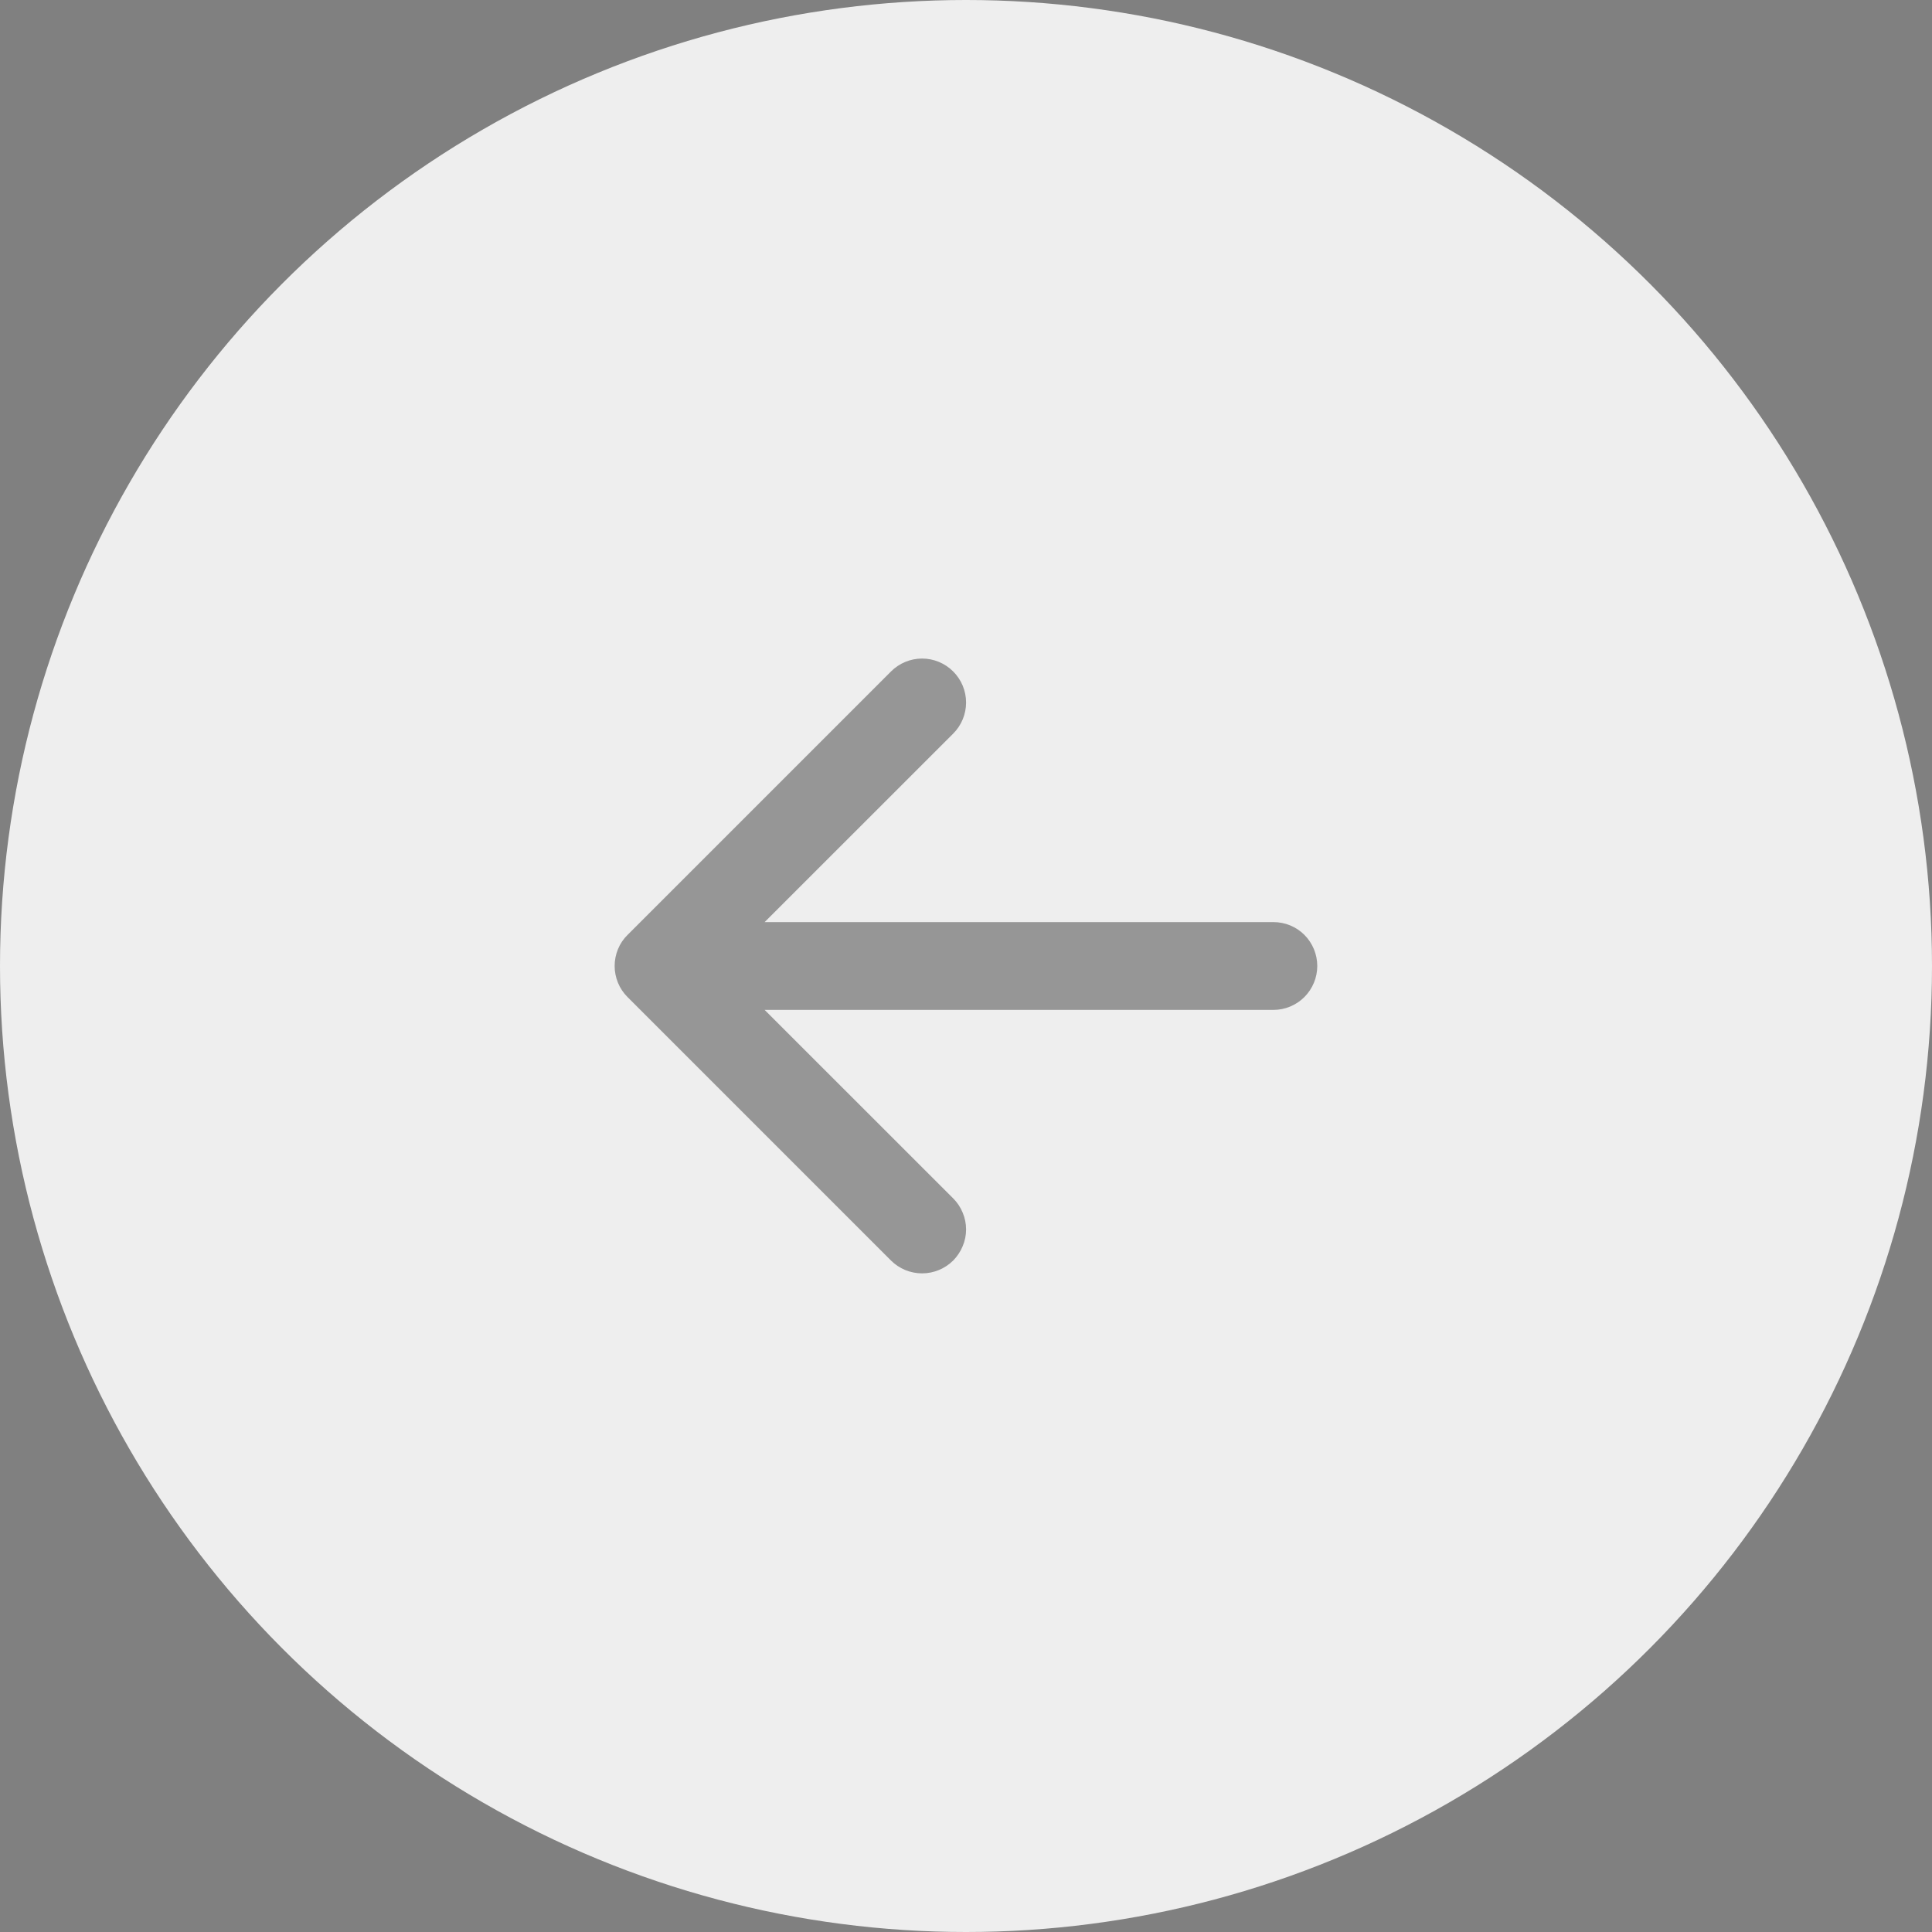
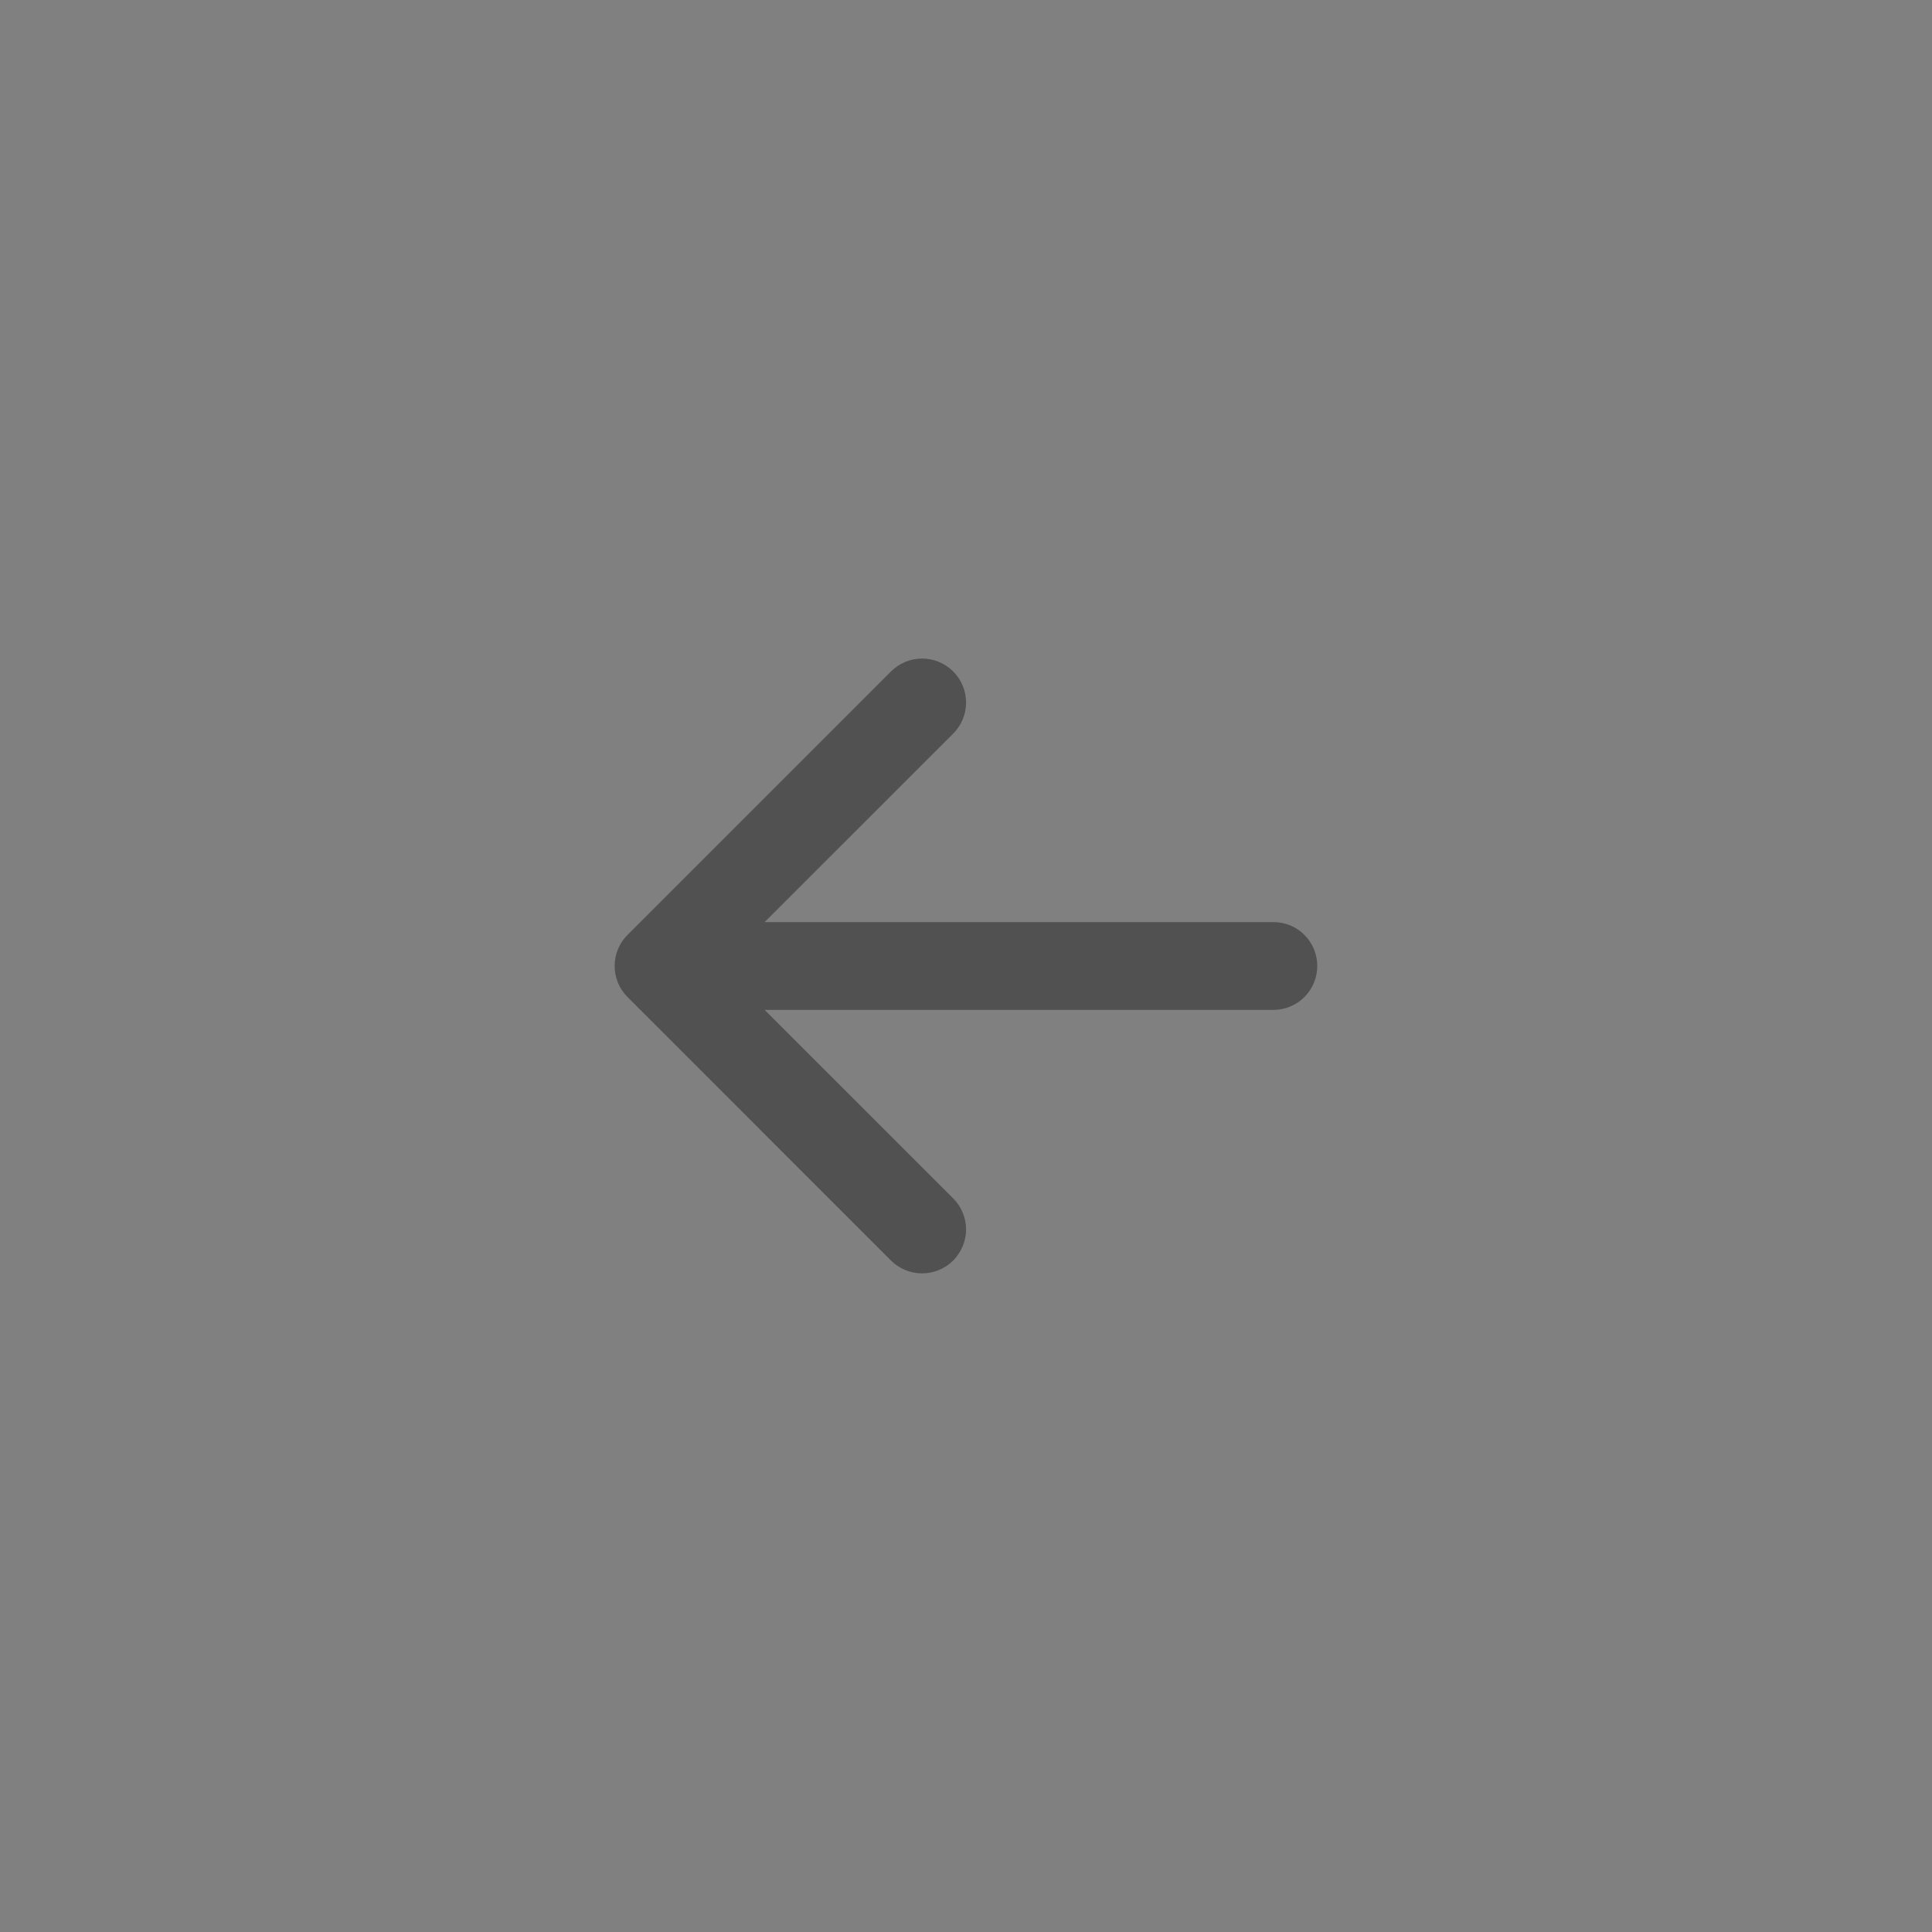
<svg xmlns="http://www.w3.org/2000/svg" width="22" height="22" viewBox="0 0 22 22" fill="none">
  <rect x="0" y="0" width="22" height="22" fill="#808080" stroke="none" />
-   <circle cx="11" cy="11" r="11" fill="#EEEEEE" />
  <g opacity="0.37">
    <path fill-rule="evenodd" clip-rule="evenodd" d="M15 11C15 11.132 14.947 11.259 14.854 11.353C14.76 11.447 14.633 11.5 14.5 11.5H8.707L10.854 13.646C10.9 13.692 10.937 13.747 10.962 13.808C10.988 13.869 11.001 13.934 11.001 14C11.001 14.065 10.988 14.13 10.962 14.191C10.937 14.252 10.9 14.307 10.854 14.354C10.807 14.4 10.752 14.437 10.691 14.462C10.631 14.487 10.566 14.5 10.5 14.5C10.434 14.5 10.369 14.487 10.308 14.462C10.248 14.437 10.192 14.4 10.146 14.354L7.146 11.354C7.099 11.307 7.062 11.252 7.037 11.191C7.012 11.13 6.999 11.065 6.999 11C6.999 10.934 7.012 10.869 7.037 10.808C7.062 10.747 7.099 10.692 7.146 10.646L10.146 7.646C10.24 7.552 10.367 7.499 10.5 7.499C10.633 7.499 10.76 7.552 10.854 7.646C10.948 7.74 11.001 7.867 11.001 8C11.001 8.132 10.948 8.26 10.854 8.354L8.707 10.5H14.5C14.633 10.5 14.76 10.552 14.854 10.646C14.947 10.74 15 10.867 15 11Z" fill="black" />
  </g>
</svg>